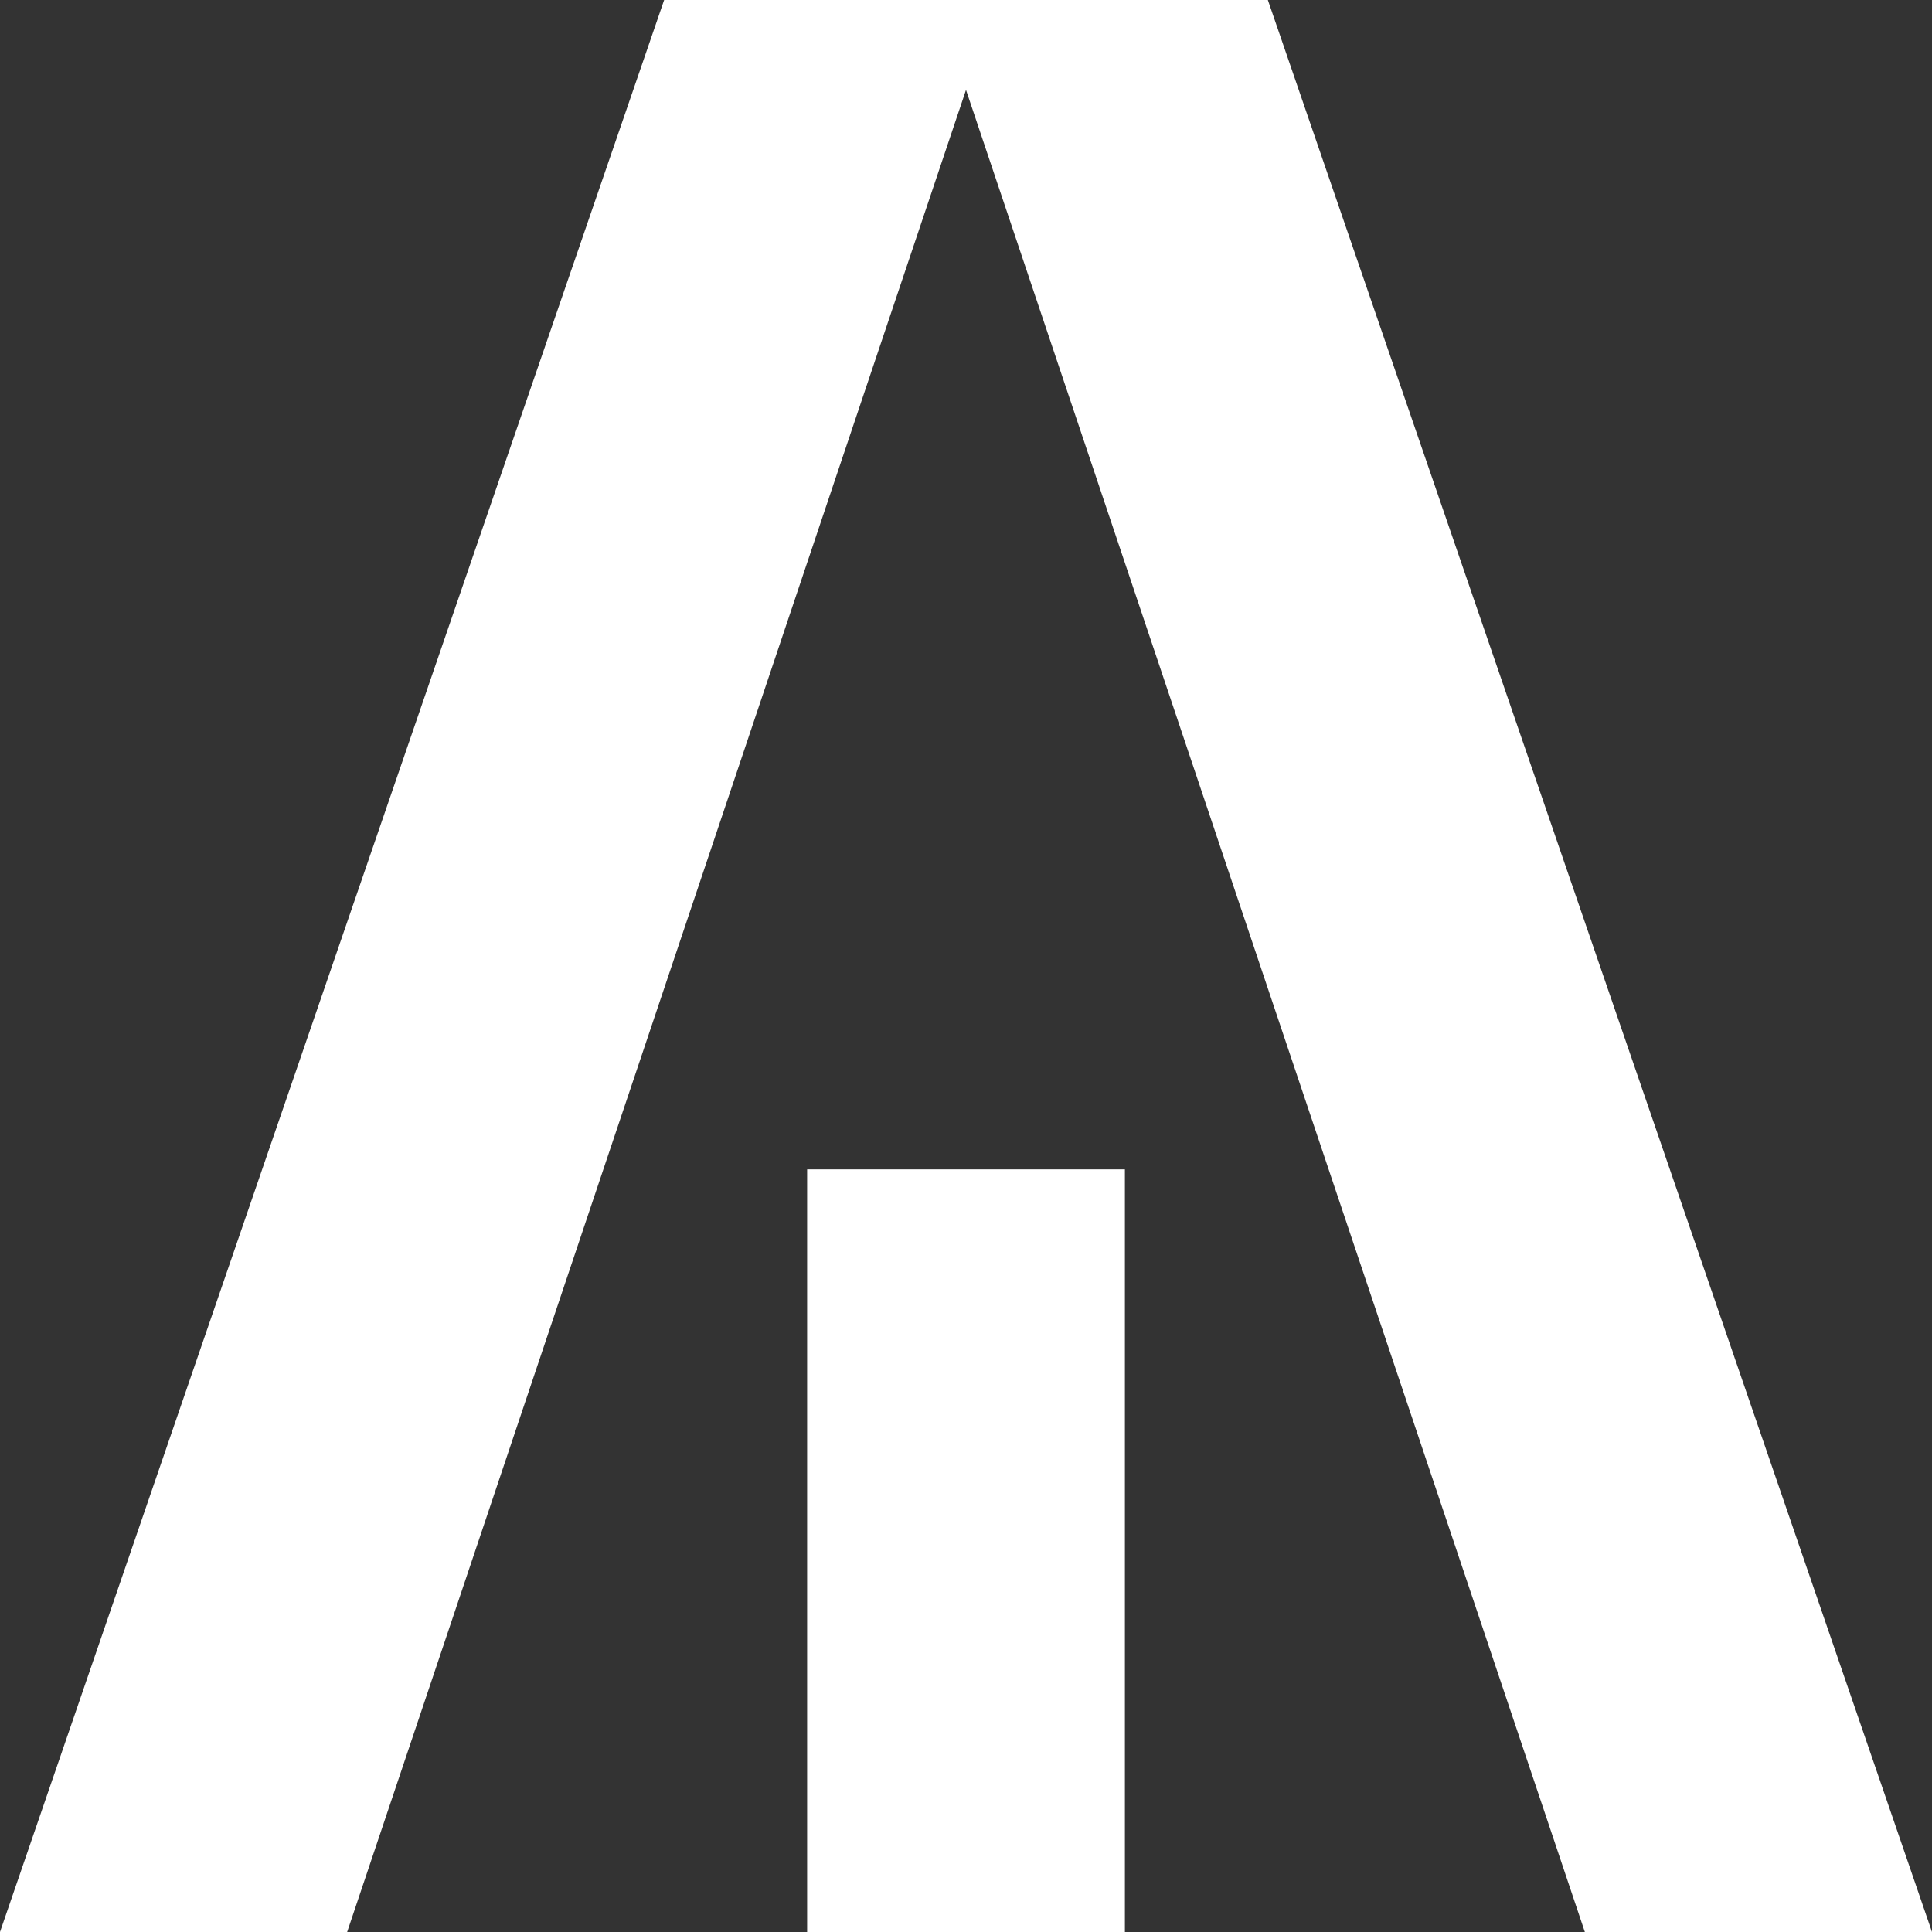
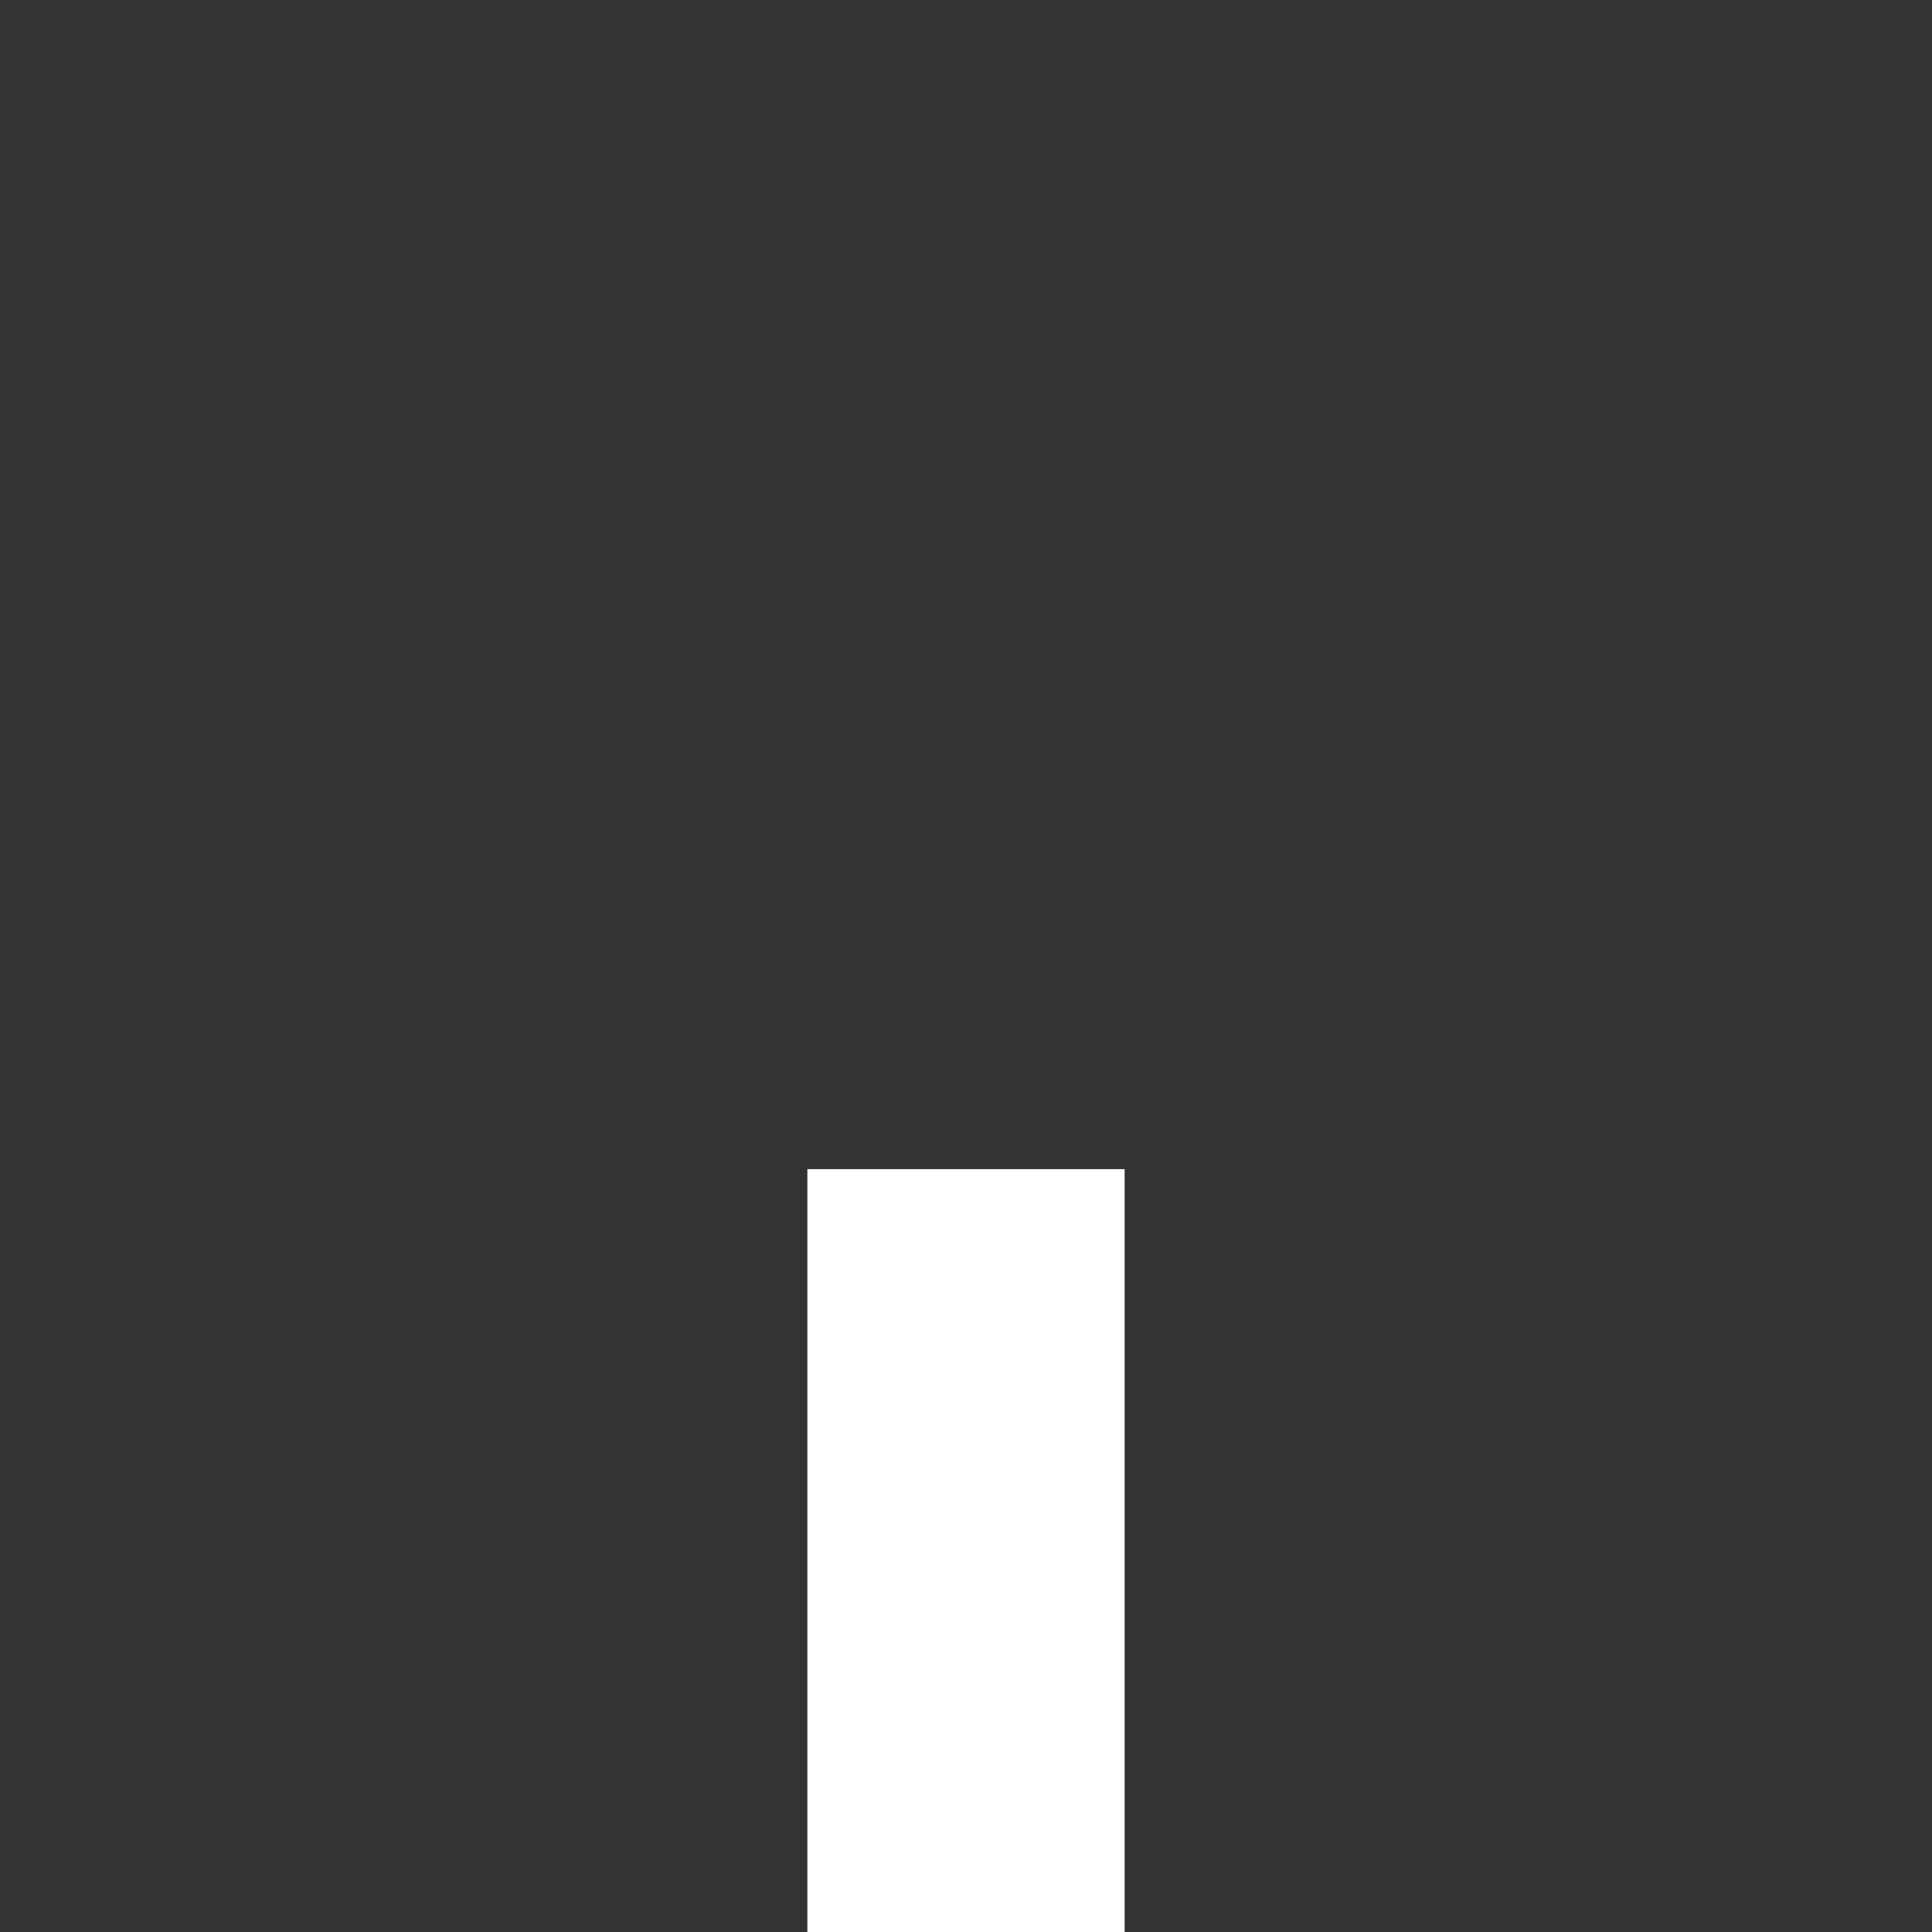
<svg xmlns="http://www.w3.org/2000/svg" id="Layer_1" data-name="Layer 1" viewBox="0 0 1080 1080">
  <rect x="0" y="0" width="1080" height="1080" fill="#333333" stroke="none" />
  <defs>
    <style>
      .cls-1 {
        fill: #fff;
      }
    </style>
  </defs>
-   <polygon class="cls-1" points="540 50.25 885.94 1080 1080 1080 708.74 0 371.26 0 0 1080 194.06 1080 540 50.25" />
  <rect class="cls-1" x="451.19" y="653.68" width="177.63" height="426.32" />
</svg>